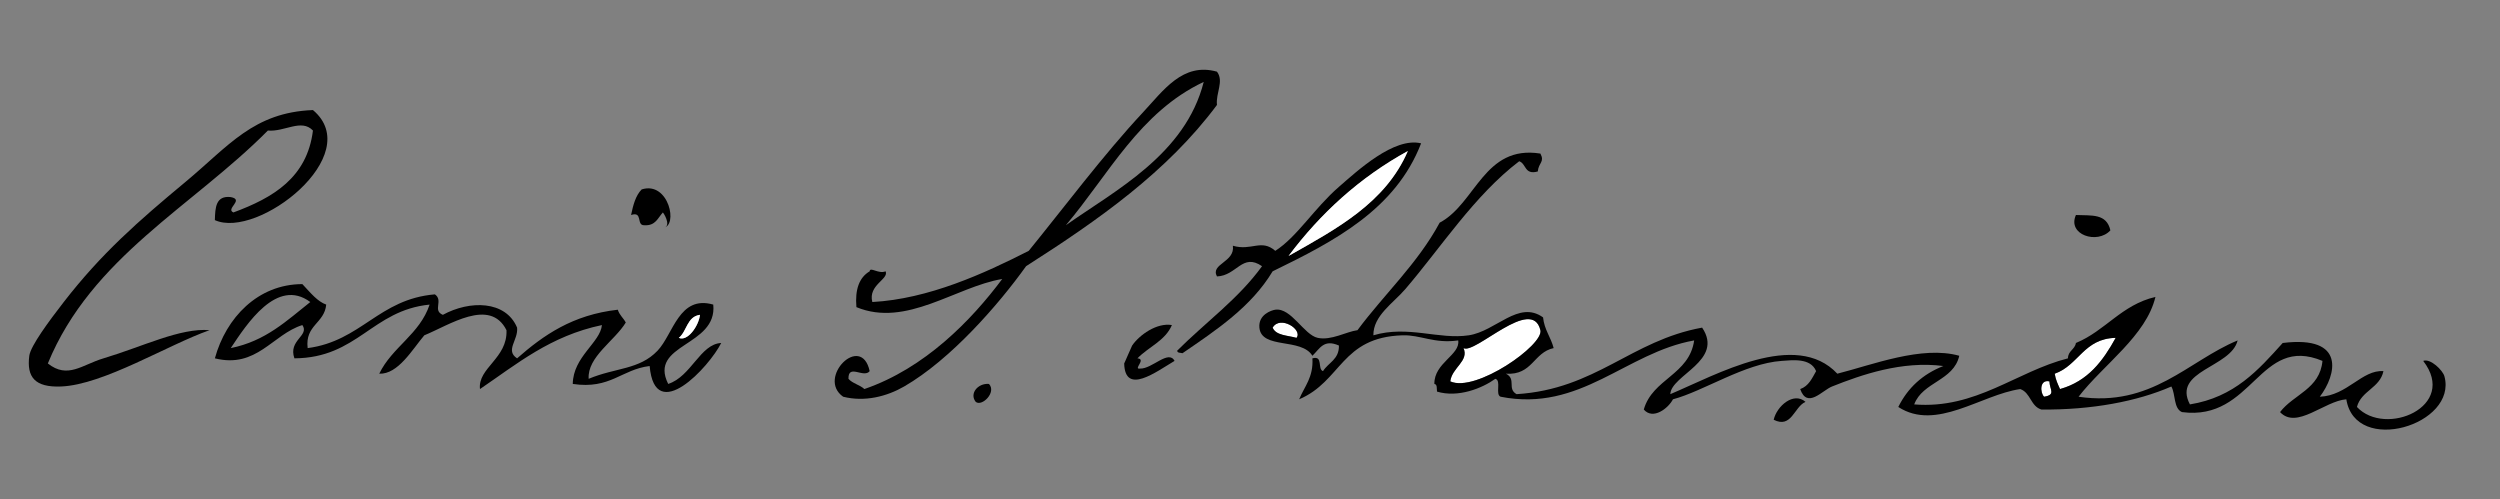
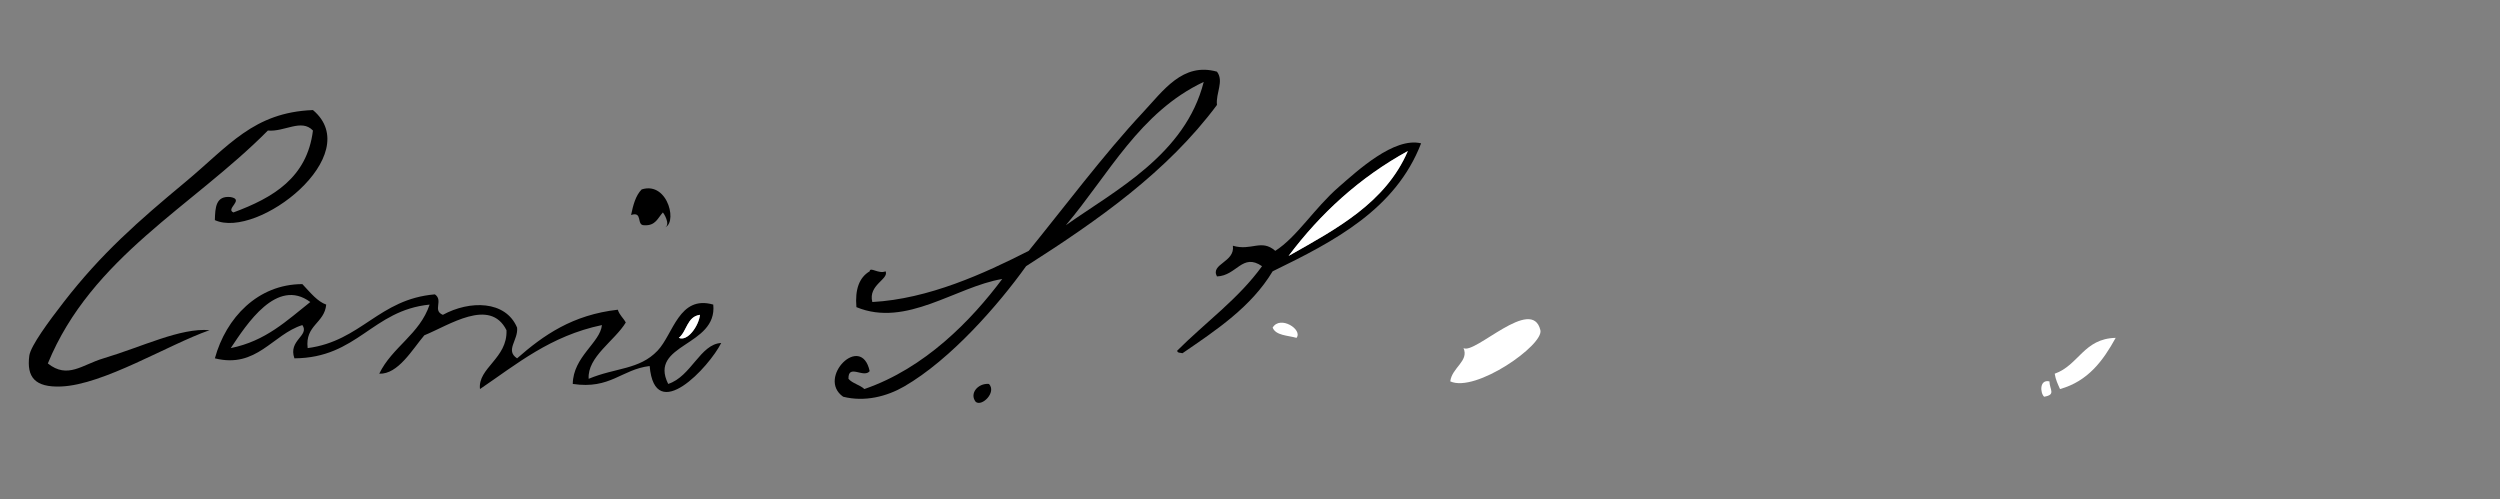
<svg xmlns="http://www.w3.org/2000/svg" xmlns:ns1="http://sodipodi.sourceforge.net/DTD/sodipodi-0.dtd" xmlns:ns2="http://www.inkscape.org/namespaces/inkscape" version="1.0" id="Layer_1" x="0" y="0" width="501" height="100" ns1:version="0.32" ns2:version="0.46" ns1:docname="Caroline Harrison Signature.svg" ns2:output_extension="org.inkscape.output.svg.inkscape">
  <rect width="100%" height="100%" fill="#808080" stroke="none" />
  <defs id="defs281">
    <ns2:perspective ns1:type="inkscape:persp3d" ns2:vp_x="0 : 49.754002 : 1" ns2:vp_y="0 : 1000 : 0" ns2:vp_z="500.48801 : 49.754002 : 1" ns2:persp3d-origin="250.244 : 33.169334 : 1" id="perspective285" />
  </defs>
  <ns1:namedview ns2:window-height="669" ns2:window-width="640" ns2:pageshadow="2" ns2:pageopacity="0.0" guidetolerance="10.0" gridtolerance="10.0" objecttolerance="10.0" borderopacity="1.0" bordercolor="#666666" pagecolor="#ffffff" id="base" showgrid="false" ns2:zoom="1.0869391" ns2:cx="250.244" ns2:cy="49.754002" ns2:window-x="207" ns2:window-y="207" ns2:current-layer="Layer_1" />
-   <path fill-rule="evenodd" clip-rule="evenodd" d="M361.824,80.53c-2.391-2.091-5.774,0.878-6.375,3.591 C359.043,85.935,359.522,81.541,361.824,80.53z" id="path242" />
  <path fill-rule="evenodd" clip-rule="evenodd" d="M198.19,76.939c-2.241-0.186-3.964,1.954-2.656,3.591 C196.766,81.555,199.76,78.619,198.19,76.939z" id="path244" />
  <path fill-rule="evenodd" clip-rule="evenodd" d="M243.88,14.362c-6.864-1.917-10.734,3.774-14.875,8.207 C221.221,30.9,212.9,41.998,206.16,50.267c-8.929,4.554-20.098,9.649-31.345,10.259c-0.894-3.442,3.392-4.571,2.656-6.155 c-1.409,0.603-3.128-0.983-3.188,0c-2.091,1.229-2.967,3.633-2.657,7.181c10.008,4.147,19.916-4.087,29.221-5.642 c-6.157,8.248-15.48,17.882-27.627,22.056c-0.896-0.845-2.387-1.114-3.188-2.052c-0.075-3.101,3.078-0.035,4.25-1.539 c-1.689-7.738-10.697,1.359-5.313,5.13c4.317,1.092,8.758-0.053,12.219-2.052c9.36-5.407,18.955-16.439,24.439-24.108 c14.391-9.188,28.258-18.881,38.252-32.314C243.614,18.654,245.331,16.264,243.88,14.362z M213.598,45.138 c8.598-10.165,14.778-22.664,27.626-28.724C237.545,30.991,223.409,38.19,213.598,45.138z" id="path246" />
  <path fill-rule="evenodd" clip-rule="evenodd" fill="#FFFFFF" d="M409.64,79.504c2.423-0.394,1.105-1.42,1.063-3.078 C408.693,75.987,408.822,78.723,409.64,79.504z" id="path248" />
  <path fill-rule="evenodd" clip-rule="evenodd" d="M144.531,68.733c-4.202,0.201-6.016,6.73-10.625,8.206 c-4.029-8.081,9.897-7.477,9.032-15.9c-6.865-1.965-8,5.912-11.157,9.232c-3.663,3.853-8.404,3.375-13.813,5.643 c-0.293-4.392,5.215-7.613,7.438-11.284c-0.478-0.907-1.282-1.498-1.594-2.564c-9.047,1.011-14.903,5.104-20.188,9.745 c-2.452-1.6,0.272-3.664,0-6.155c-2.292-5.483-9.523-5.491-14.876-2.564c-2.135-0.876,0.164-2.863-1.594-4.104 c-11.243,0.942-14.747,9.357-25.501,10.771c-0.552-4.636,3.377-4.946,3.719-8.72c-1.724-0.606-3.064-2.265-4.781-4.104 c-8.904,0.01-15.301,6.729-17.532,14.875c8.382,2.09,11.546-4.787,17.532-6.668c1.495,2.147-2.889,3.009-1.594,6.668 c12.667-0.08,15.547-9.61,27.095-10.771c-1.976,5.958-7.5,8.488-10.094,13.85c3.775,0.153,6.616-4.845,9.032-7.694 c4.925-1.994,13.158-7.634,16.469-1.026c0.234,5.658-5.793,7.562-5.313,11.798c7.384-5.011,14.104-10.661,24.439-12.823 c-0.327,3.51-5.781,6.34-5.844,11.797c7.542,1.127,9.741-2.905,15.407-3.59C131.238,85.354,142.154,73.492,144.531,68.733z M62.183,60.526c-4.679,3.689-8.902,7.818-15.938,9.232C49.432,64.97,55.487,55.56,62.183,60.526z M140.281,63.09 c-0.281,2.308-2.526,5.407-4.25,4.616C137.682,66.394,137.64,63.447,140.281,63.09z" id="path250" />
  <path fill-rule="evenodd" clip-rule="evenodd" fill="#FFFFFF" d="M423.984,67.707c-6.413,0.135-7.409,5.499-12.22,7.182 c0.175,1.198,0.639,2.118,1.063,3.077C418.457,76.39,421.459,72.279,423.984,67.707z" id="path252" />
  <path fill-rule="evenodd" clip-rule="evenodd" d="M41.995,66.167c-5.849-0.511-13.479,3.329-21.251,5.643 c-4.312,1.283-7.172,4.192-11.157,1.026c8.747-21.306,29.033-31.47,44.096-46.677c3.344,0.31,6.719-2.435,9.032,0 c-1.174,9.466-8.002,13.475-15.938,16.414c-1.663-0.706,2.25-2.557-0.531-3.078c-3.011-0.342-3.124,2.114-3.188,4.616 c8.582,3.907,30.358-13.046,19.657-22.056c-11.927,0.456-16.9,7.215-25.501,14.362c-9.587,7.966-16.888,14.371-24.439,24.108 c-2.923,3.771-6.651,8.787-6.906,10.771c-0.55,4.271,1.104,6.365,6.375,6.155C20.754,77.113,33.68,69.079,41.995,66.167z" id="path254" />
  <path fill-rule="evenodd" clip-rule="evenodd" fill="#FFFFFF" d="M293.289,69.758c1.132,2.618-2.321,3.901-2.656,6.668 c5.048,2.333,18.778-7.298,18.063-10.259C307.014,59.199,295.565,71.092,293.289,69.758z" id="path256" />
-   <path fill-rule="evenodd" clip-rule="evenodd" d="M235.38,72.323c-1.205-2.319-4.518,1.639-6.906,1.539 c-1.491,0.22,1.332-1.912-0.531-2.052c2.225-2.297,5.568-3.515,6.906-6.668c-3.042-0.522-6.547,2.012-7.969,4.104 c-0.083,0.122-1.592,3.649-1.594,3.591C225.447,79.248,231.645,74.547,235.38,72.323z" id="path258" />
  <path fill-rule="evenodd" clip-rule="evenodd" d="M235.911,70.271c0.015,0.499,0.65,0.398,1.063,0.514 c6.836-4.685,13.769-9.276,18.063-16.414c12.485-6.069,24.652-12.447,29.752-25.646c-5.412-1.31-12.741,5.481-16.47,8.72 c-4.964,4.312-8.399,10.057-12.751,12.823c-2.81-2.458-4.767,0.084-8.5-1.025c0.473,3.334-4.564,3.605-3.188,6.154 c3.987-0.145,5.07-4.784,9.032-2.052C248.184,59.893,241.564,64.616,235.911,70.271z M282.133,30.263 c-4.463,10.396-14.294,15.608-23.908,21.031C264.622,42.765,272.428,35.597,282.133,30.263z" id="path260" />
-   <path fill-rule="evenodd" clip-rule="evenodd" fill="#FFFFFF" d="M136.031,67.707c1.724,0.791,3.97-2.309,4.25-4.616 C137.64,63.447,137.682,66.394,136.031,67.707z" id="path264" />
+   <path fill-rule="evenodd" clip-rule="evenodd" fill="#FFFFFF" d="M136.031,67.707c1.724,0.791,3.97-2.309,4.25-4.616 C137.64,63.447,137.682,66.394,136.031,67.707" id="path264" />
  <path fill-rule="evenodd" clip-rule="evenodd" fill="#FFFFFF" d="M259.819,67.707c1.318-1.646-3.275-4.593-4.782-2.052 C255.683,67.255,258.042,67.2,259.819,67.707z" id="path266" />
  <path fill-rule="evenodd" clip-rule="evenodd" fill="#FFFFFF" d="M258.225,51.293c9.614-5.423,19.445-10.635,23.908-21.031 C272.428,35.597,264.622,42.765,258.225,51.293z" id="path268" />
-   <path fill-rule="evenodd" clip-rule="evenodd" d="M422.922,46.164c-0.775-3.41-3.711-2.935-6.907-3.078 C414.224,47.049,420.313,49.023,422.922,46.164z" id="path270" />
  <path fill-rule="evenodd" clip-rule="evenodd" d="M132.843,45.651c3.15-0.185,1.22-9.422-4.25-7.694 c-1.211,1.224-1.711,3.135-2.125,5.129c2.432-0.809,0.982,2.129,2.656,2.052c2.272,0.141,2.708-1.489,3.719-2.565 C133.467,43.362,134.451,45.58,132.843,45.651z" id="path274" />
-   <path fill-rule="evenodd" clip-rule="evenodd" d="M485.612,72.323c7.051,9.16-7.595,15.322-13.282,9.233 c0.857-3.276,4.594-3.772,5.313-7.182c-4.292-0.317-7.251,4.921-12.751,5.13c3.282-4.299,5.356-12.351-7.438-10.771 c-4.863,5.393-9.644,10.864-18.595,12.31c-3.59-6.821,8.245-7.349,9.563-12.823c-9.927,4.104-17.221,13.453-31.877,11.285 c5.004-6.467,13.547-12.209,15.407-20.005c-6.834,1.609-9.988,6.771-15.938,9.233c-0.212,1.333-1.585,1.547-1.594,3.077 c-10.378,2.644-18.425,10.237-30.813,9.232c1.682-4.531,7.886-4.695,9.031-9.745c-7.49-2.11-17.457,1.833-24.438,3.591 c-8.315-8.884-24.283,0.243-33.471,4.103c0.131-3.831,10.842-6.703,6.375-13.336c-14.298,2.609-21.238,12.323-37.189,13.336 c-1.946-1.113,0.019-2.997-2.125-4.103c5.323,0.352,5.504-4.261,9.563-5.13c-0.563-2.19-1.872-3.664-2.125-6.155 c-4.926-3.525-9.41,2.762-14.876,3.591c-6.021,0.913-12.19-2.059-19.126,0c-0.063-3.912,3.979-6.44,6.376-9.232 c7.126-8.301,13.861-18.816,22.845-25.647c1.448,0.482,1.009,2.788,3.719,2.052c0.194-1.839,1.427-1.879,0.531-3.59 c-11.31-1.805-12.942,10.034-20.188,13.849c-4.426,8.208-11.066,14.278-16.47,21.542c-2.269,0.307-5.271,2.121-7.969,1.539 c-2.759-0.595-5.313-6.084-8.501-5.642c-0.779,0.107-3.424,0.992-3.188,3.59c0.4,4.411,8.399,1.969,10.626,5.643 c1.496-1.447,2.266-3.395,5.313-2.052c0.066,2.8-2.134,3.411-3.188,5.129c-1.177-0.402,0.102-3.175-2.125-2.564 c0.226,3.809-1.604,5.633-2.656,8.207c8.511-3.612,8.401-12.444,20.72-12.823c3.615-0.111,6.352,1.718,11.156,1.025 c0.439,2.922-4.846,4.479-4.781,8.72c0.623,0.083,0.448,0.936,0.531,1.539c4.238,1.271,9.039-0.663,11.688-2.564 c1.262,0.32-0.083,3.157,1.063,3.591c16.019,3.16,25.073-8.842,38.783-11.285c-0.983,6.915-8.349,7.67-10.095,13.85 c1.849,2.146,4.917-0.253,5.845-2.052c6.112-1.614,14.4-7.194,21.782-7.694c2.141-0.145,5.801-0.655,6.906,2.052 c-0.817,1.434-1.489,3.008-3.188,3.591c1.406,4.033,4.405,0.271,6.376-0.513c5.908-2.351,14.011-5.188,22.313-4.104 c-4.159,1.627-7.143,4.389-9.032,8.207c7.578,4.922,16.574-2.449,24.439-3.591c2.09,0.718,2.069,3.474,4.25,4.104 c9.988,0.094,19.146-1.603,26.032-4.616c0.87,1.554,0.416,4.386,2.125,5.129c14.293,1.885,15.425-15.58,28.158-10.259 c-0.516,5.657-5.81,6.701-8.5,10.259c3.322,3.555,8.879-2.227,13.281-2.564c1.8,11.304,22.325,5.134,19.657-4.616 C489.541,74.226,487.075,71.771,485.612,72.323z M410.702,76.426c0.043,1.658,1.36,2.685-1.063,3.078 C408.822,78.723,408.693,75.987,410.702,76.426z M412.827,77.965c-0.424-0.959-0.888-1.879-1.063-3.077 c4.811-1.683,5.807-7.047,12.22-7.182C421.459,72.279,418.457,76.39,412.827,77.965z M308.696,66.167 c0.715,2.961-13.016,12.592-18.063,10.259c0.335-2.767,3.788-4.05,2.656-6.668C295.565,71.092,307.014,59.199,308.696,66.167z M255.037,65.655c1.507-2.541,6.101,0.405,4.782,2.052C258.042,67.2,255.683,67.255,255.037,65.655z" id="path276" />
</svg>